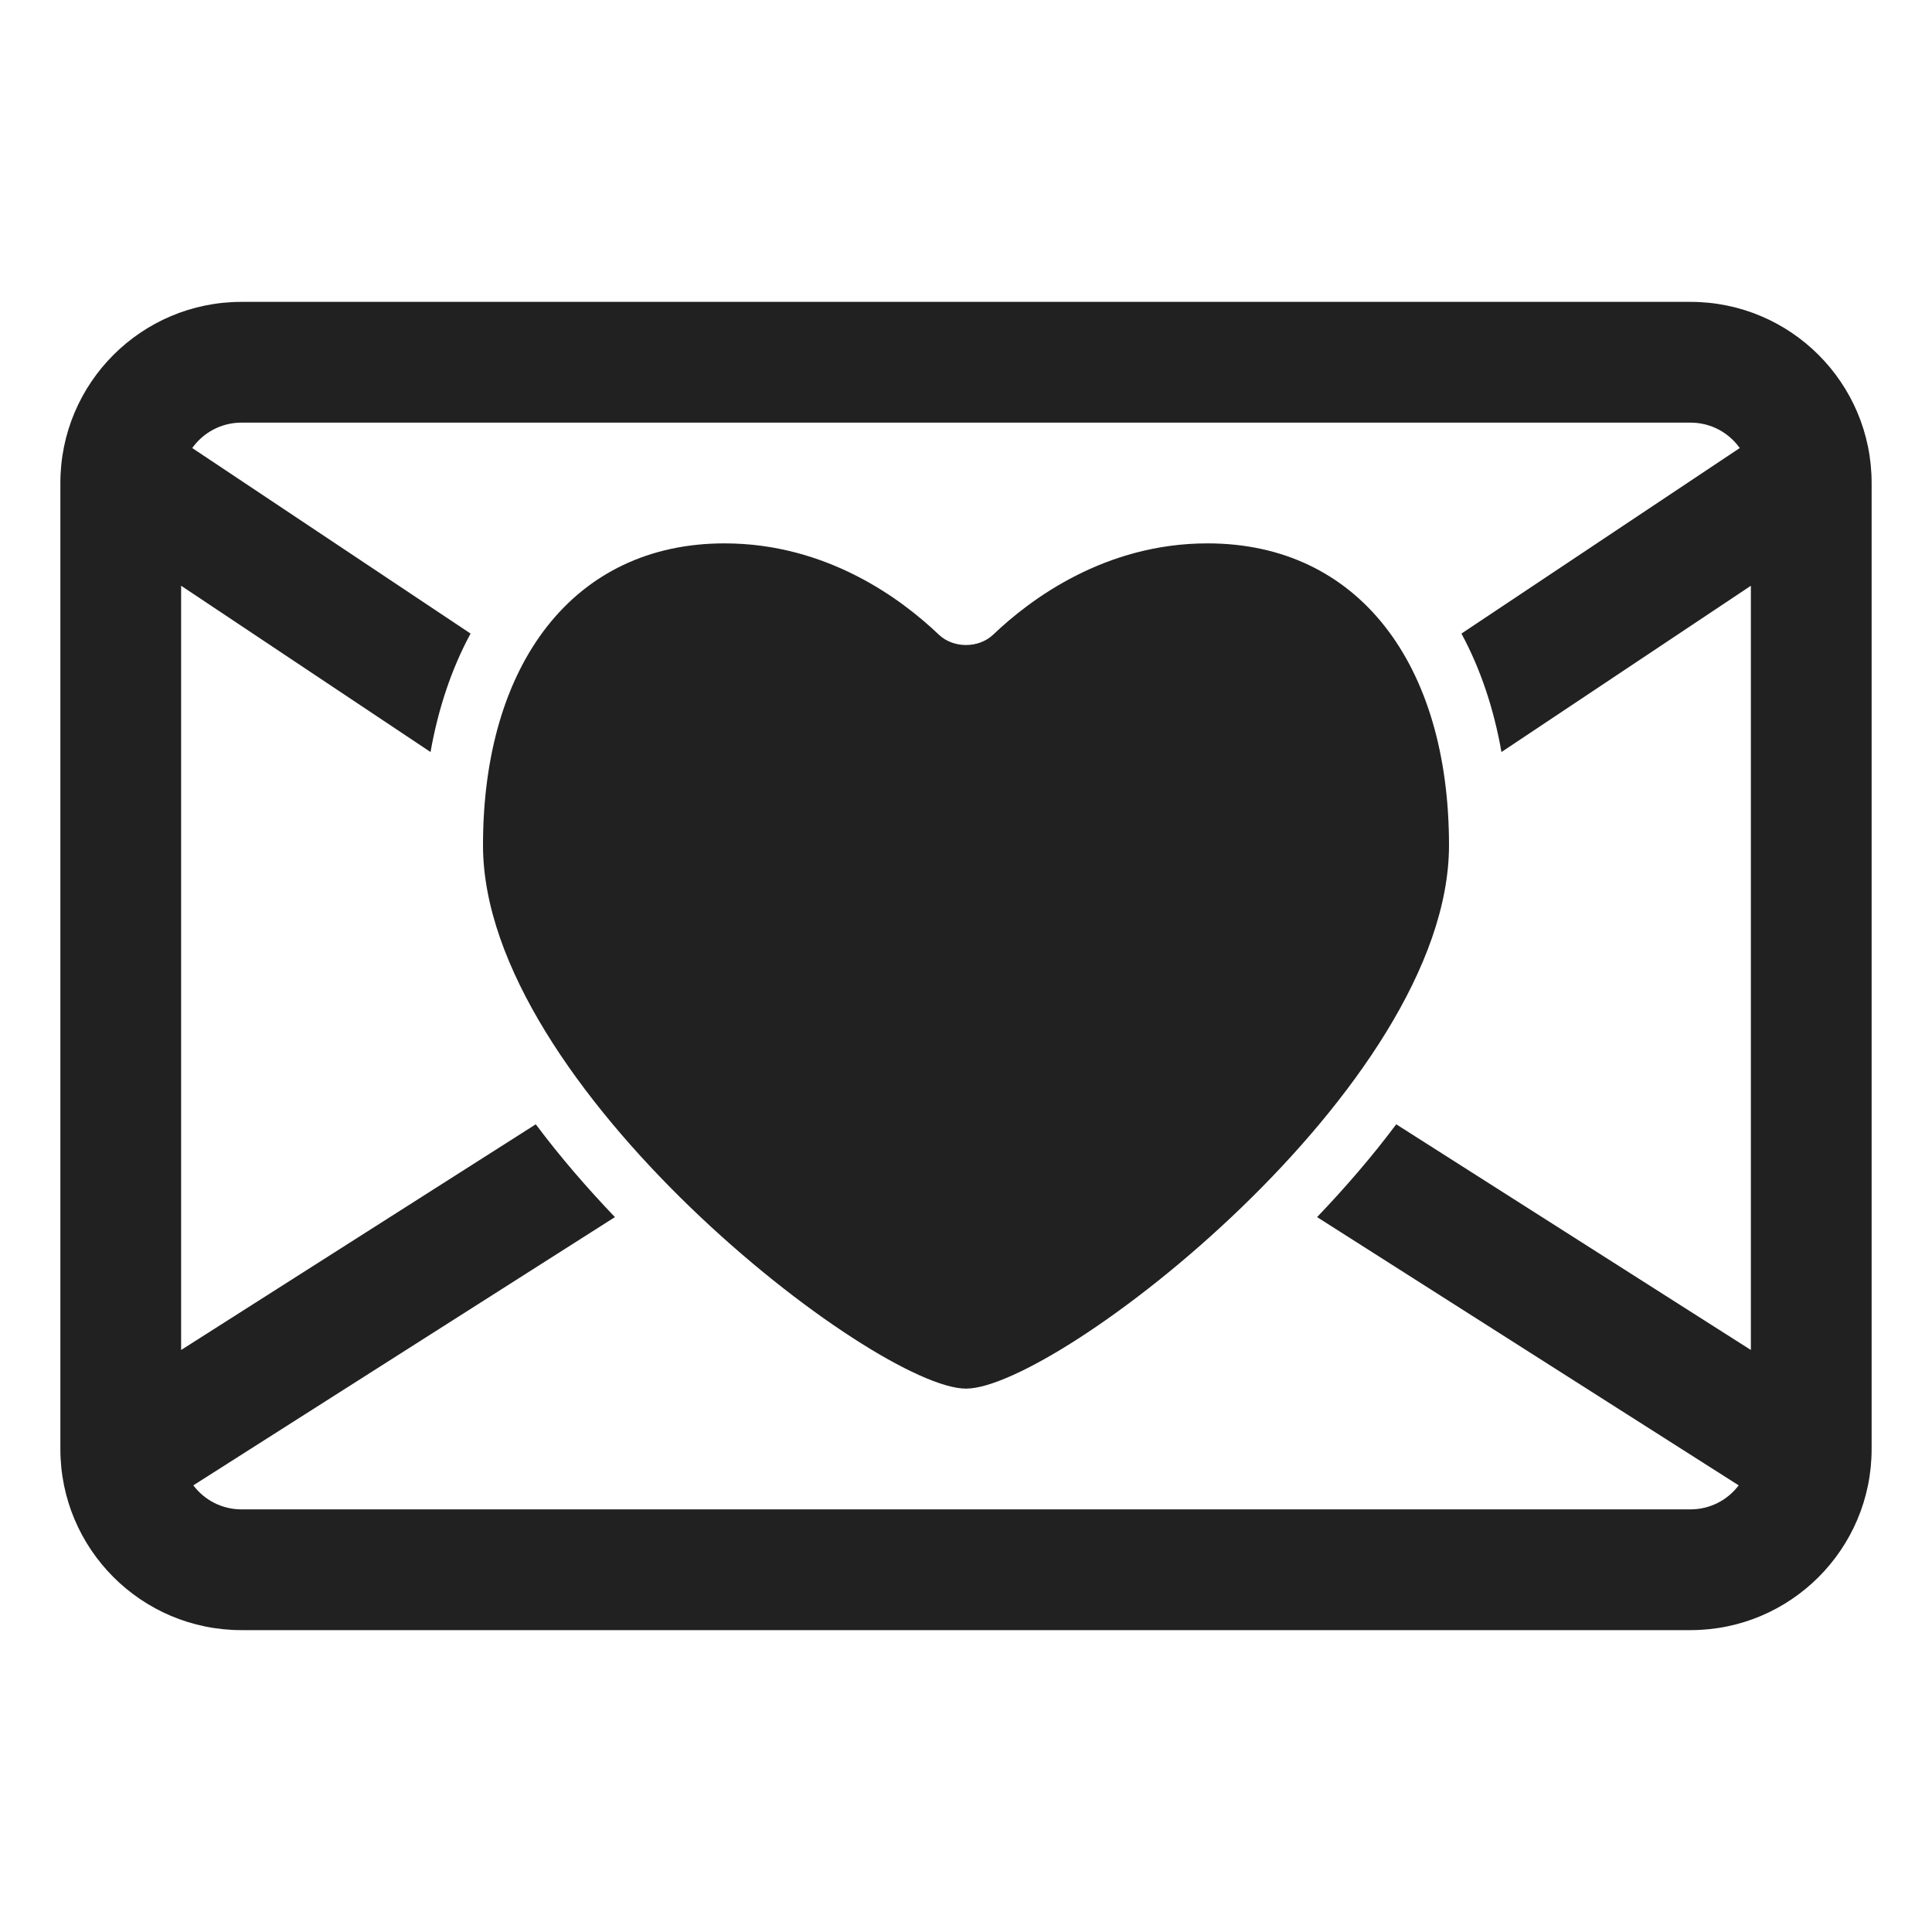
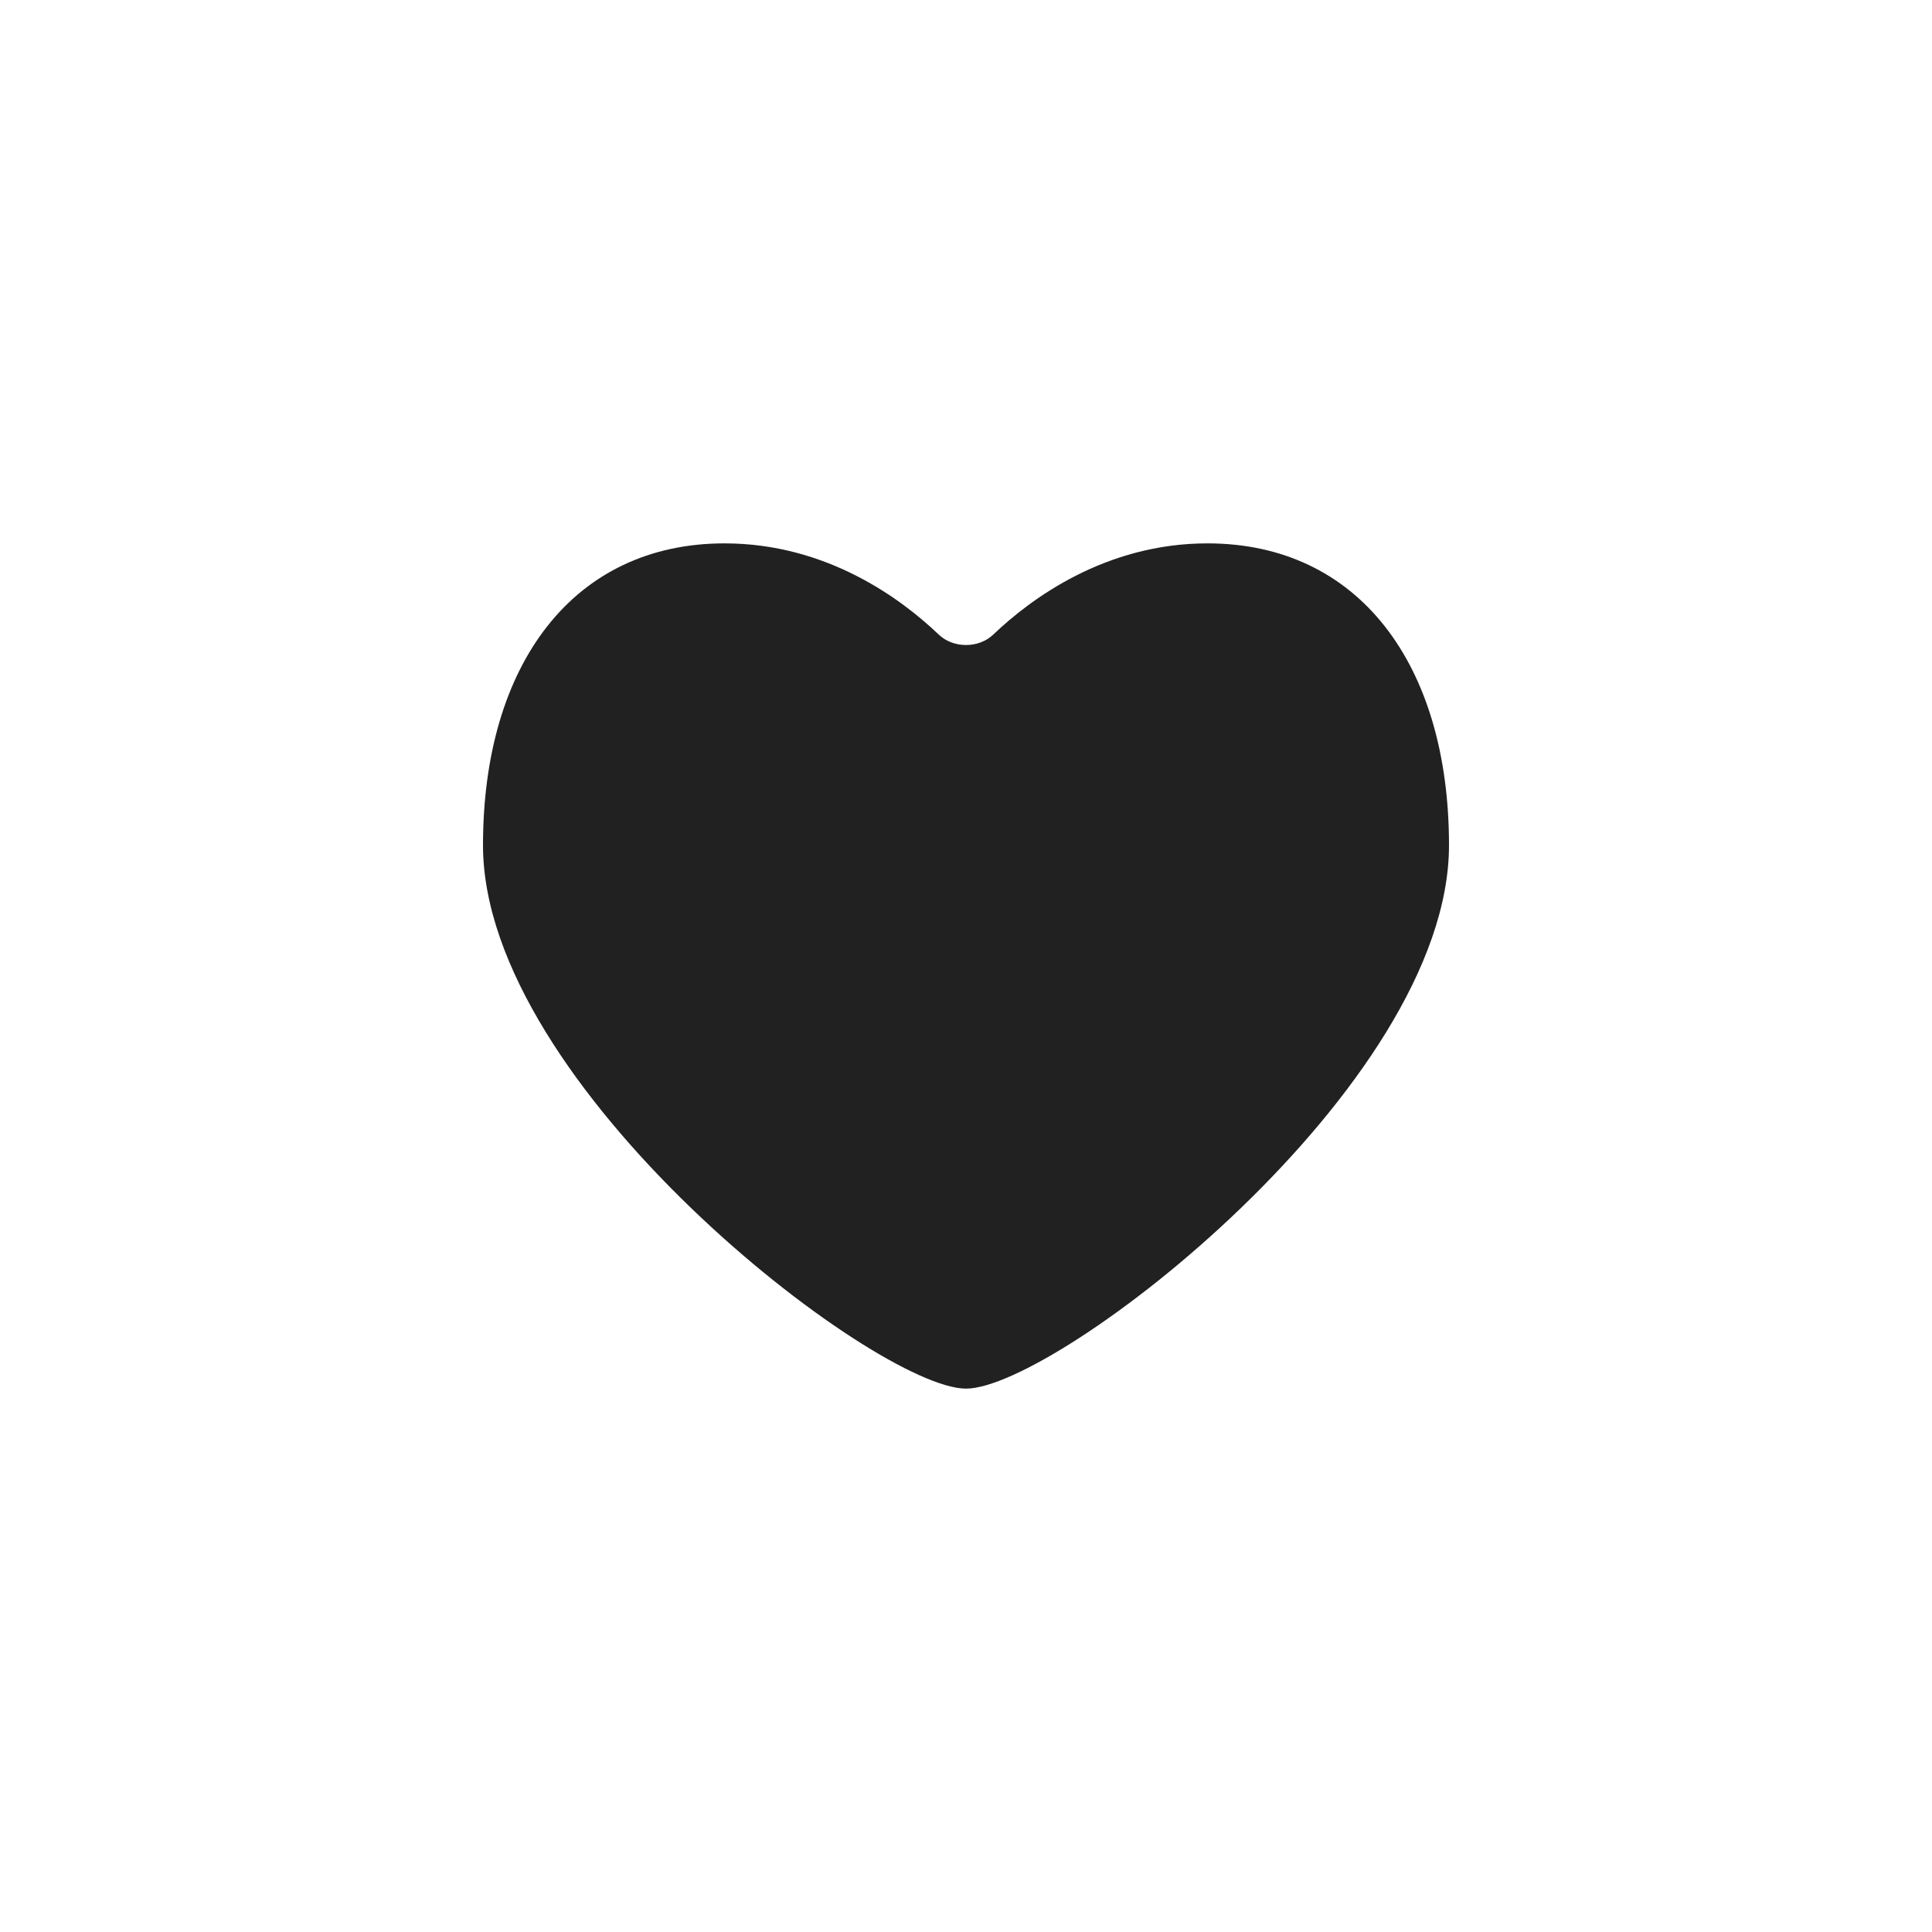
<svg xmlns="http://www.w3.org/2000/svg" viewBox="0 0 32 32" fill="none">
  <path d="M15.549 10.511C14.929 9.919 13.694 9 12 9C9.5 9 8 11 8 14C8 18 14.5 23 16 23C17.5 23 24 18 24 14C24 11 22.5 9 20 9C18.306 9 17.071 9.919 16.451 10.511C16.21 10.741 15.79 10.741 15.549 10.511Z" fill="#212121" />
-   <path d="M1 8C1 6.343 2.343 5 4 5H28C29.657 5 31 6.343 31 8V24C31 25.657 29.657 27 28 27H4C2.343 27 1 25.657 1 24V8ZM4 7C3.663 7 3.366 7.166 3.184 7.421L7.794 10.494C7.477 11.08 7.257 11.742 7.131 12.456L3 9.702V22.36L8.874 18.622C9.277 19.16 9.722 19.675 10.185 20.159L3.202 24.602C3.384 24.844 3.674 25 4 25H28C28.326 25 28.616 24.844 28.798 24.602L21.815 20.159C22.278 19.675 22.723 19.16 23.126 18.622L29 22.36V9.702L24.869 12.456C24.743 11.742 24.523 11.08 24.206 10.494L28.816 7.421C28.634 7.166 28.337 7 28 7H4Z" fill="#212121" />
</svg>